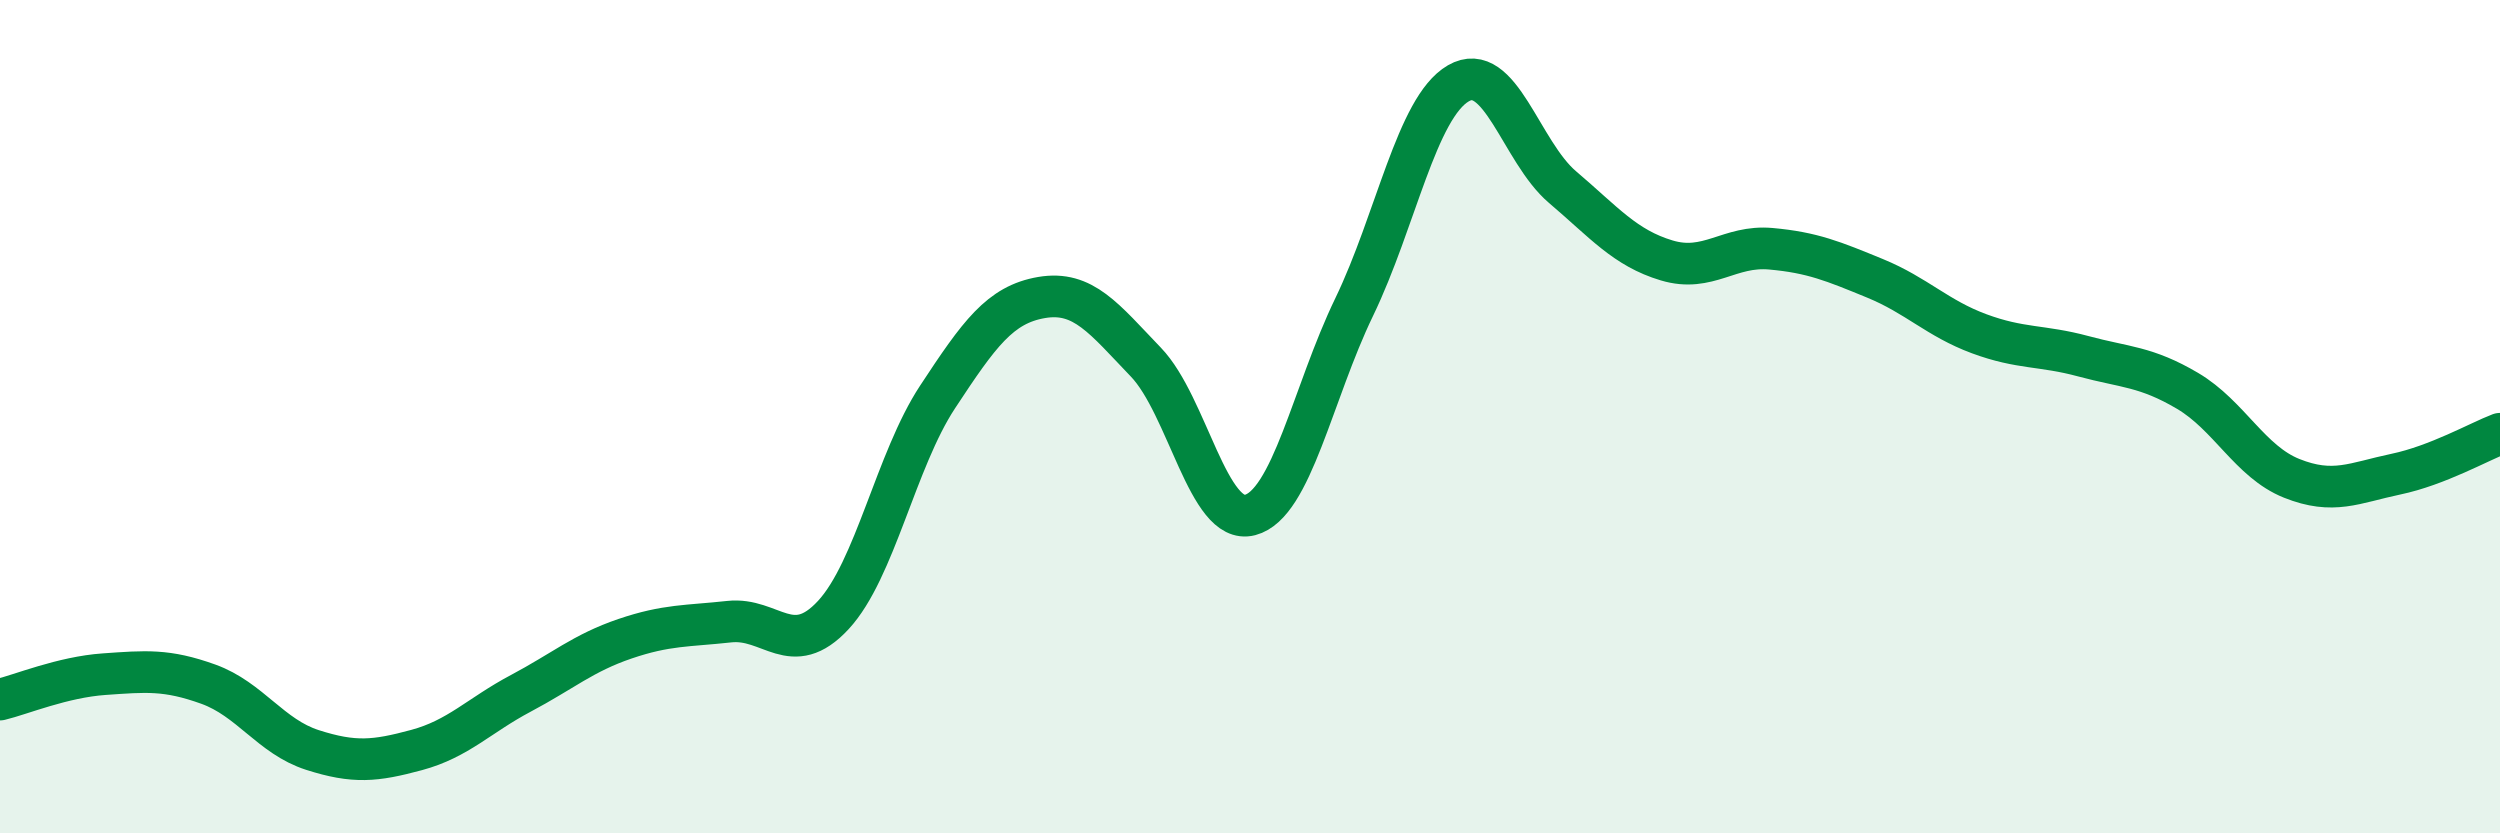
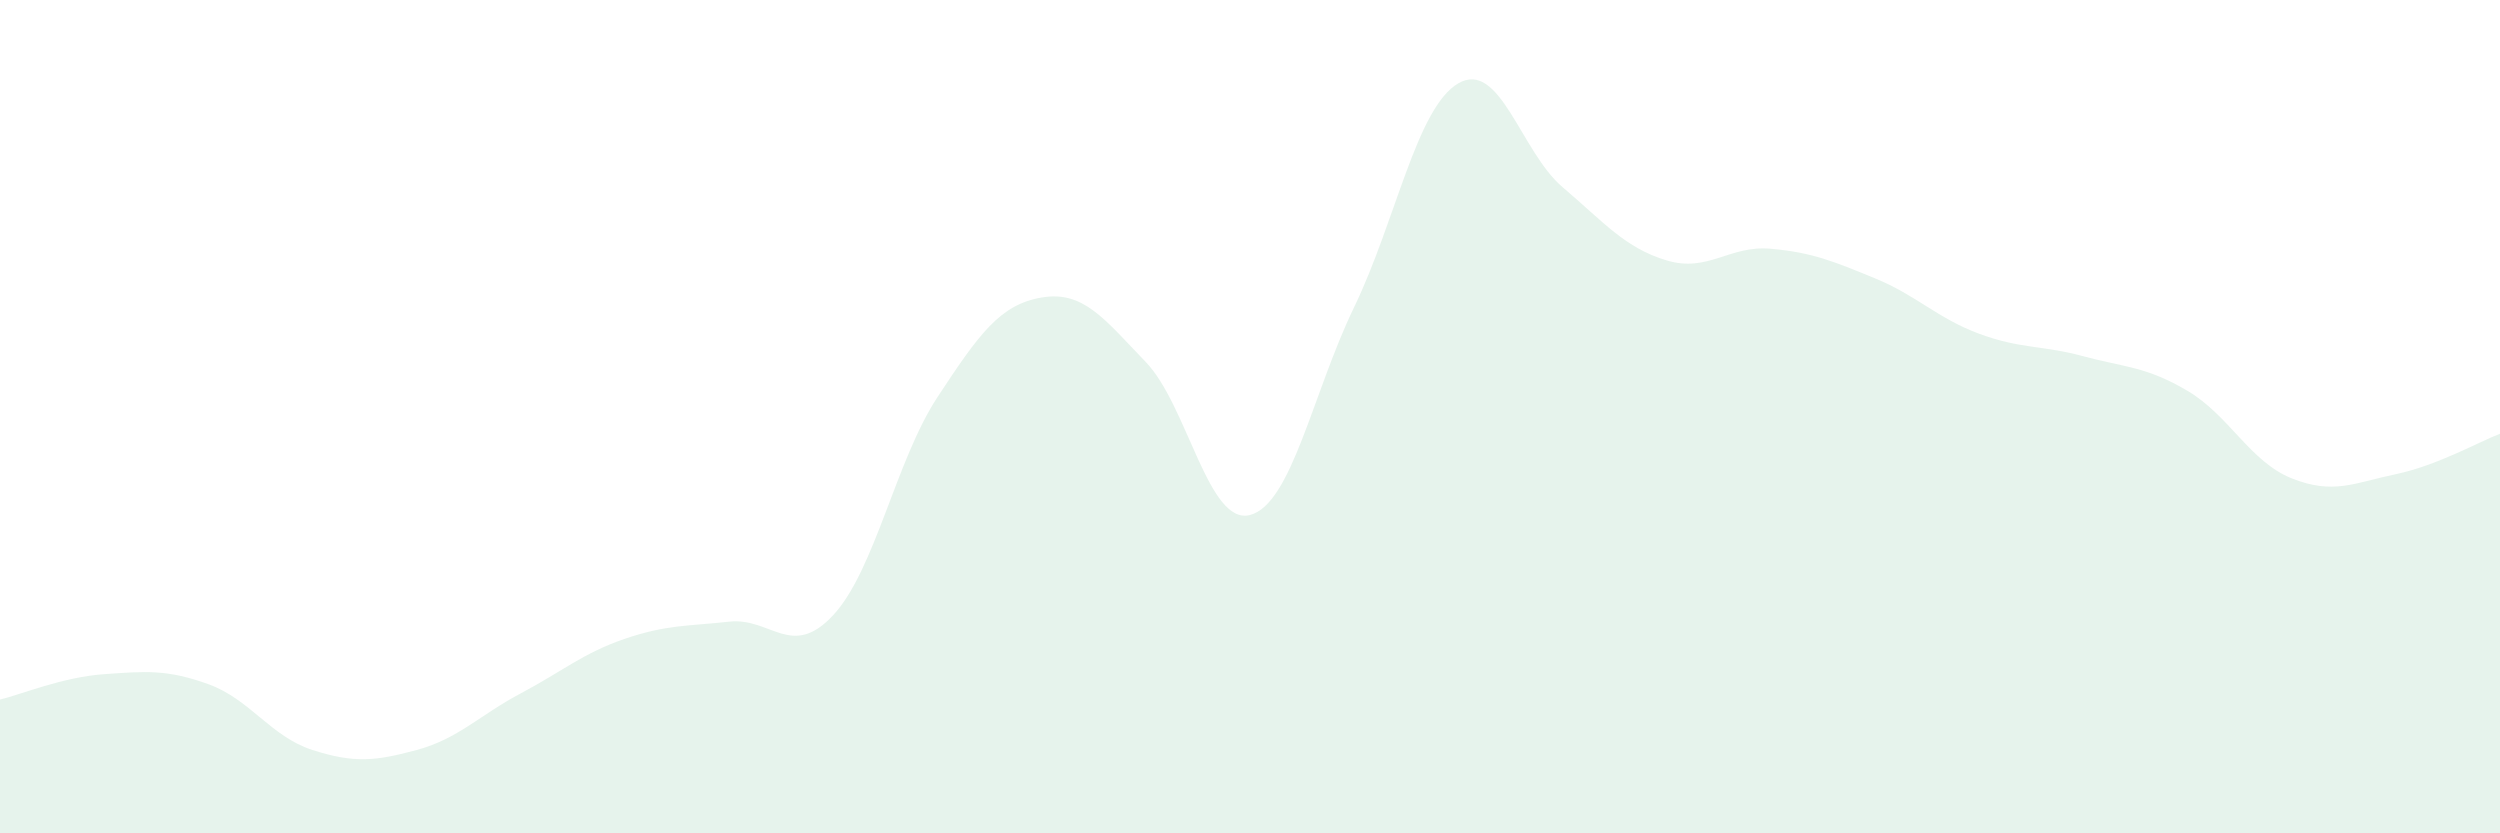
<svg xmlns="http://www.w3.org/2000/svg" width="60" height="20" viewBox="0 0 60 20">
  <path d="M 0,16.79 C 0.5,16.67 1.5,16.25 2.5,16.18 C 3.5,16.11 4,16.06 5,16.42 C 6,16.78 6.5,17.68 7.5,18 C 8.5,18.32 9,18.27 10,18 C 11,17.73 11.5,17.17 12.5,16.64 C 13.5,16.11 14,15.67 15,15.33 C 16,14.99 16.5,15.03 17.5,14.92 C 18.5,14.81 19,15.84 20,14.76 C 21,13.68 21.5,11.05 22.5,9.53 C 23.5,8.01 24,7.31 25,7.14 C 26,6.97 26.5,7.65 27.5,8.69 C 28.5,9.73 29,12.62 30,12.36 C 31,12.1 31.5,9.44 32.5,7.37 C 33.5,5.3 34,2.58 35,2 C 36,1.42 36.5,3.64 37.5,4.49 C 38.5,5.34 39,5.95 40,6.25 C 41,6.55 41.5,5.88 42.5,5.97 C 43.5,6.06 44,6.27 45,6.68 C 46,7.09 46.5,7.64 47.5,8.01 C 48.5,8.38 49,8.28 50,8.55 C 51,8.82 51.5,8.79 52.5,9.38 C 53.5,9.97 54,11.08 55,11.48 C 56,11.88 56.5,11.59 57.5,11.38 C 58.5,11.17 59.5,10.6 60,10.41L60 20L0 20Z" fill="#008740" opacity="0.1" stroke-linecap="round" stroke-linejoin="round" />
-   <path d="M 0,16.79 C 0.5,16.67 1.5,16.25 2.5,16.18 C 3.5,16.11 4,16.06 5,16.42 C 6,16.78 6.5,17.68 7.5,18 C 8.5,18.32 9,18.27 10,18 C 11,17.73 11.5,17.17 12.5,16.64 C 13.5,16.11 14,15.67 15,15.33 C 16,14.99 16.5,15.03 17.5,14.92 C 18.5,14.81 19,15.84 20,14.76 C 21,13.68 21.5,11.05 22.5,9.53 C 23.5,8.01 24,7.31 25,7.14 C 26,6.97 26.5,7.65 27.5,8.69 C 28.5,9.73 29,12.62 30,12.36 C 31,12.1 31.5,9.44 32.5,7.37 C 33.5,5.3 34,2.58 35,2 C 36,1.42 36.5,3.64 37.5,4.49 C 38.5,5.34 39,5.95 40,6.25 C 41,6.55 41.5,5.88 42.5,5.97 C 43.5,6.06 44,6.27 45,6.68 C 46,7.09 46.5,7.64 47.5,8.01 C 48.5,8.38 49,8.28 50,8.55 C 51,8.82 51.5,8.79 52.5,9.38 C 53.5,9.97 54,11.08 55,11.48 C 56,11.88 56.5,11.59 57.5,11.38 C 58.5,11.17 59.5,10.6 60,10.41" stroke="#008740" stroke-width="1" fill="none" stroke-linecap="round" stroke-linejoin="round" />
</svg>